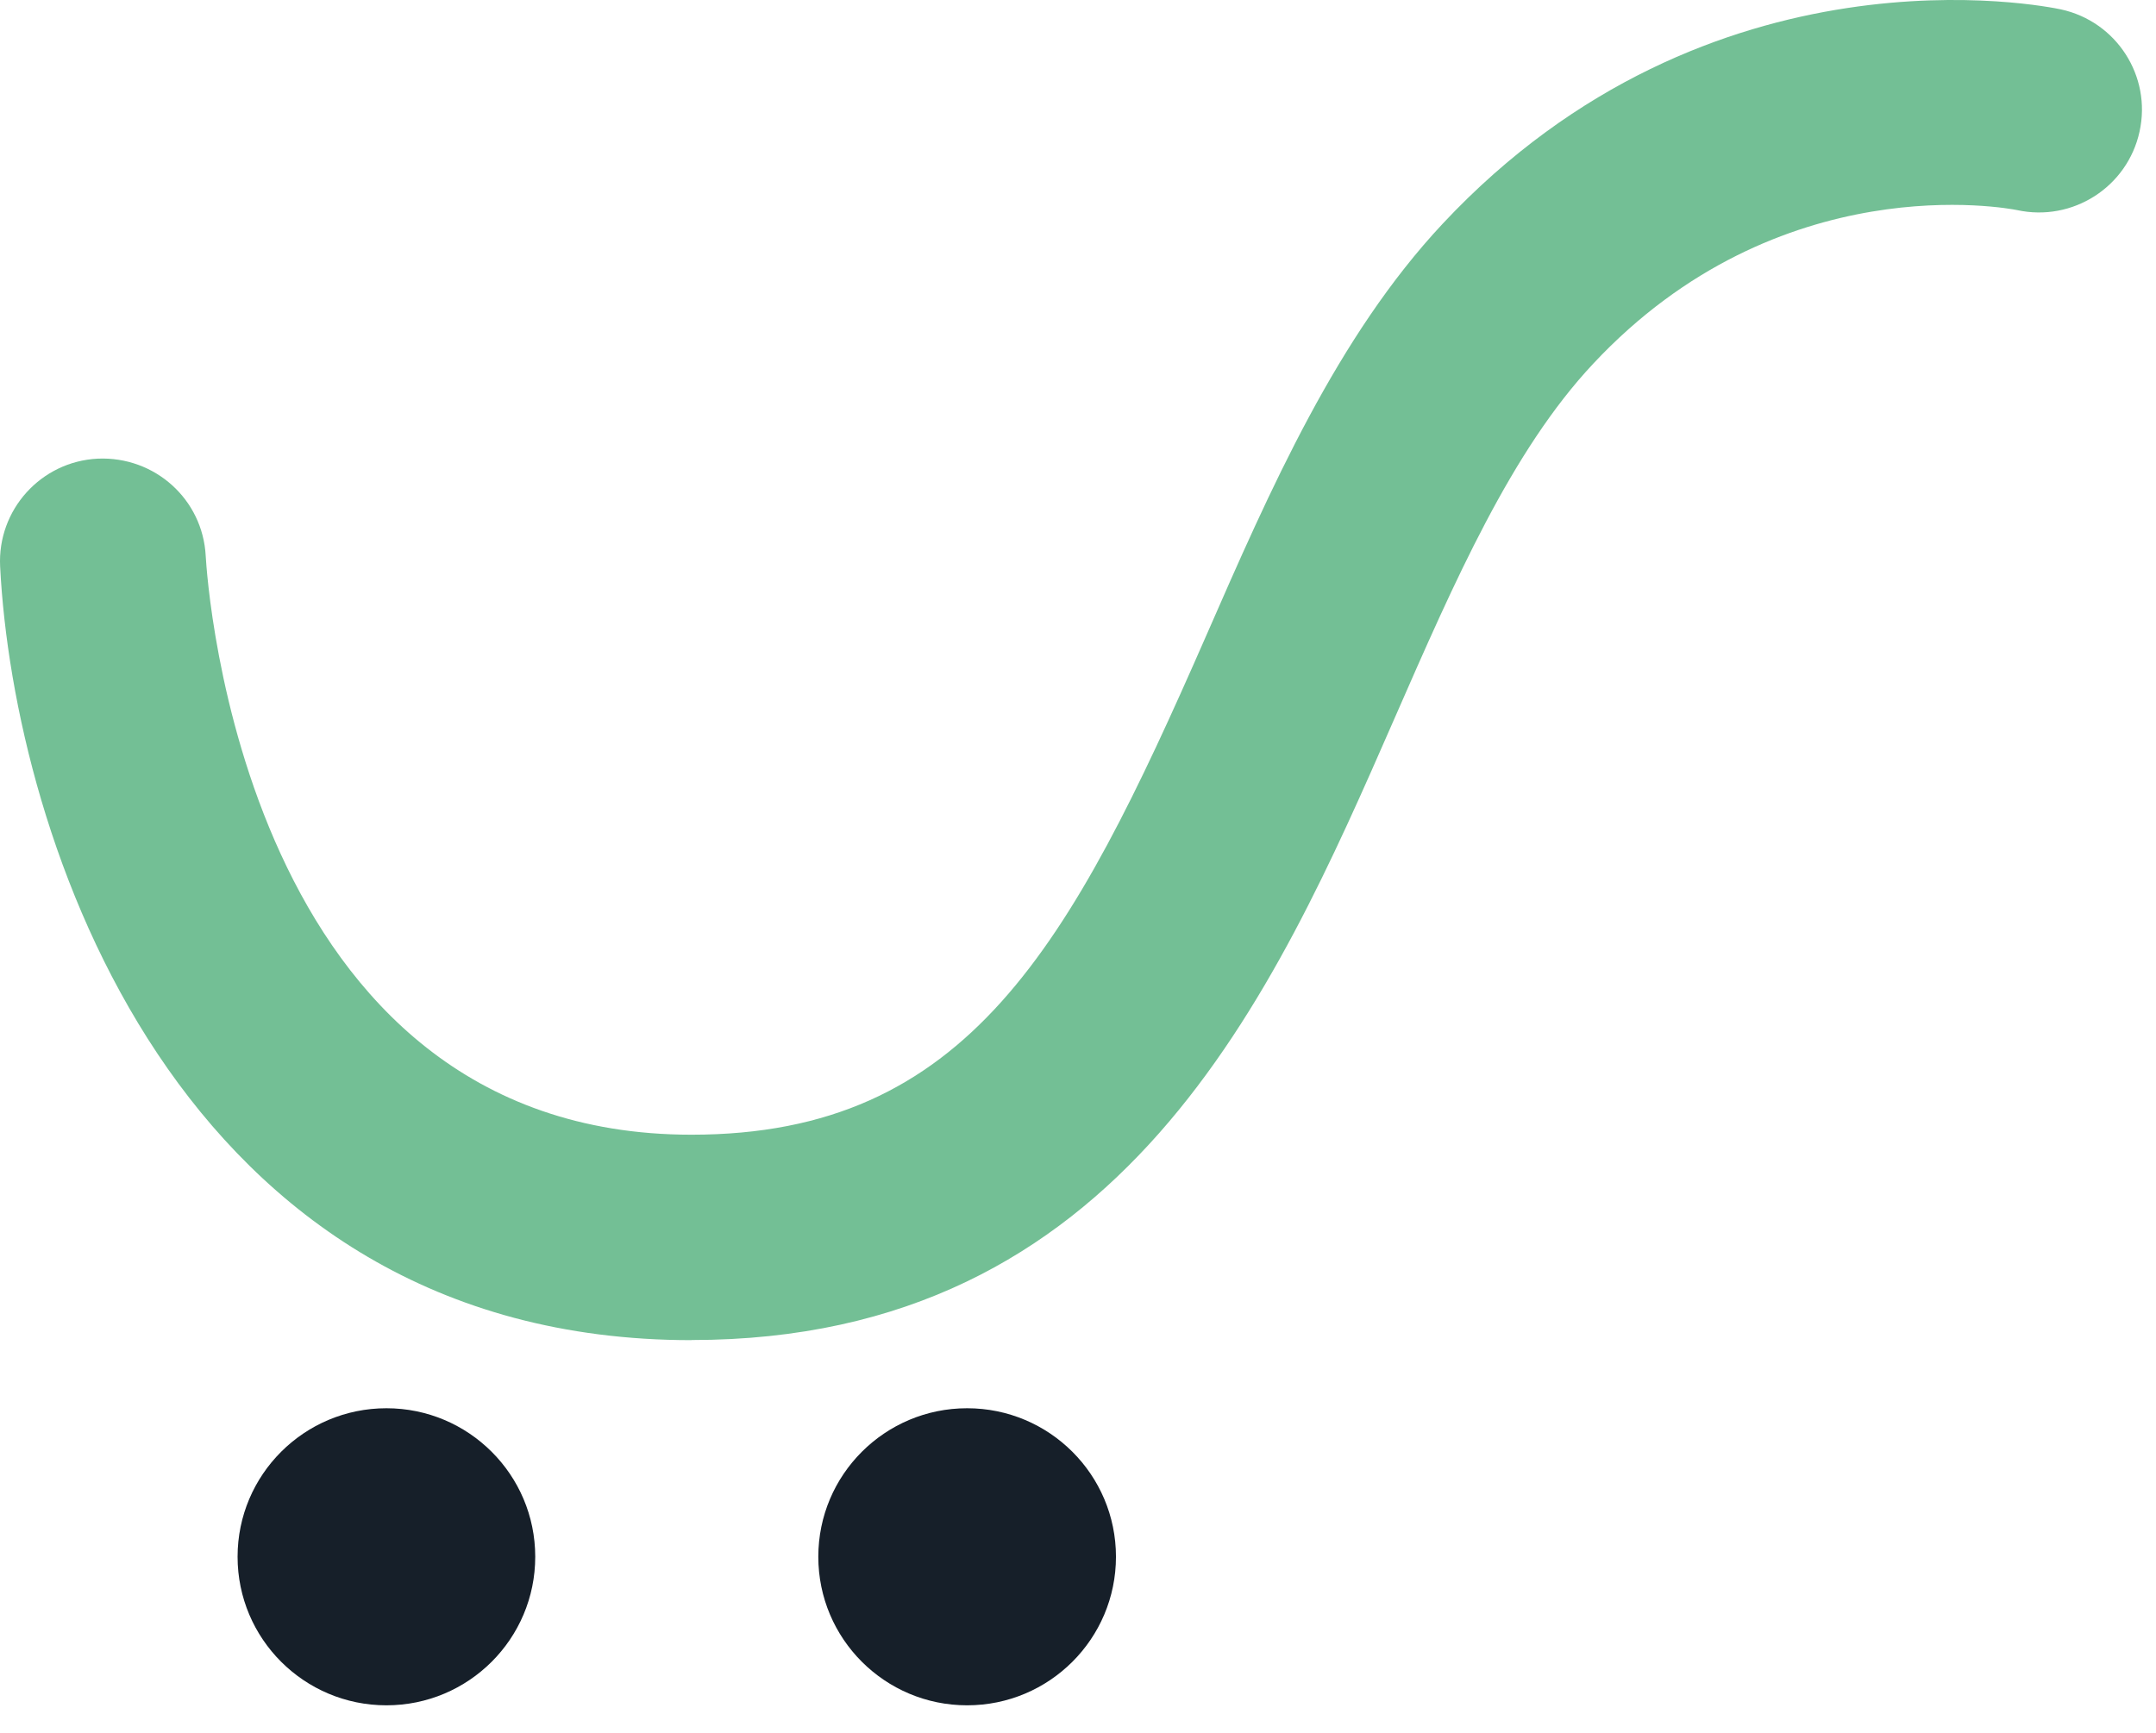
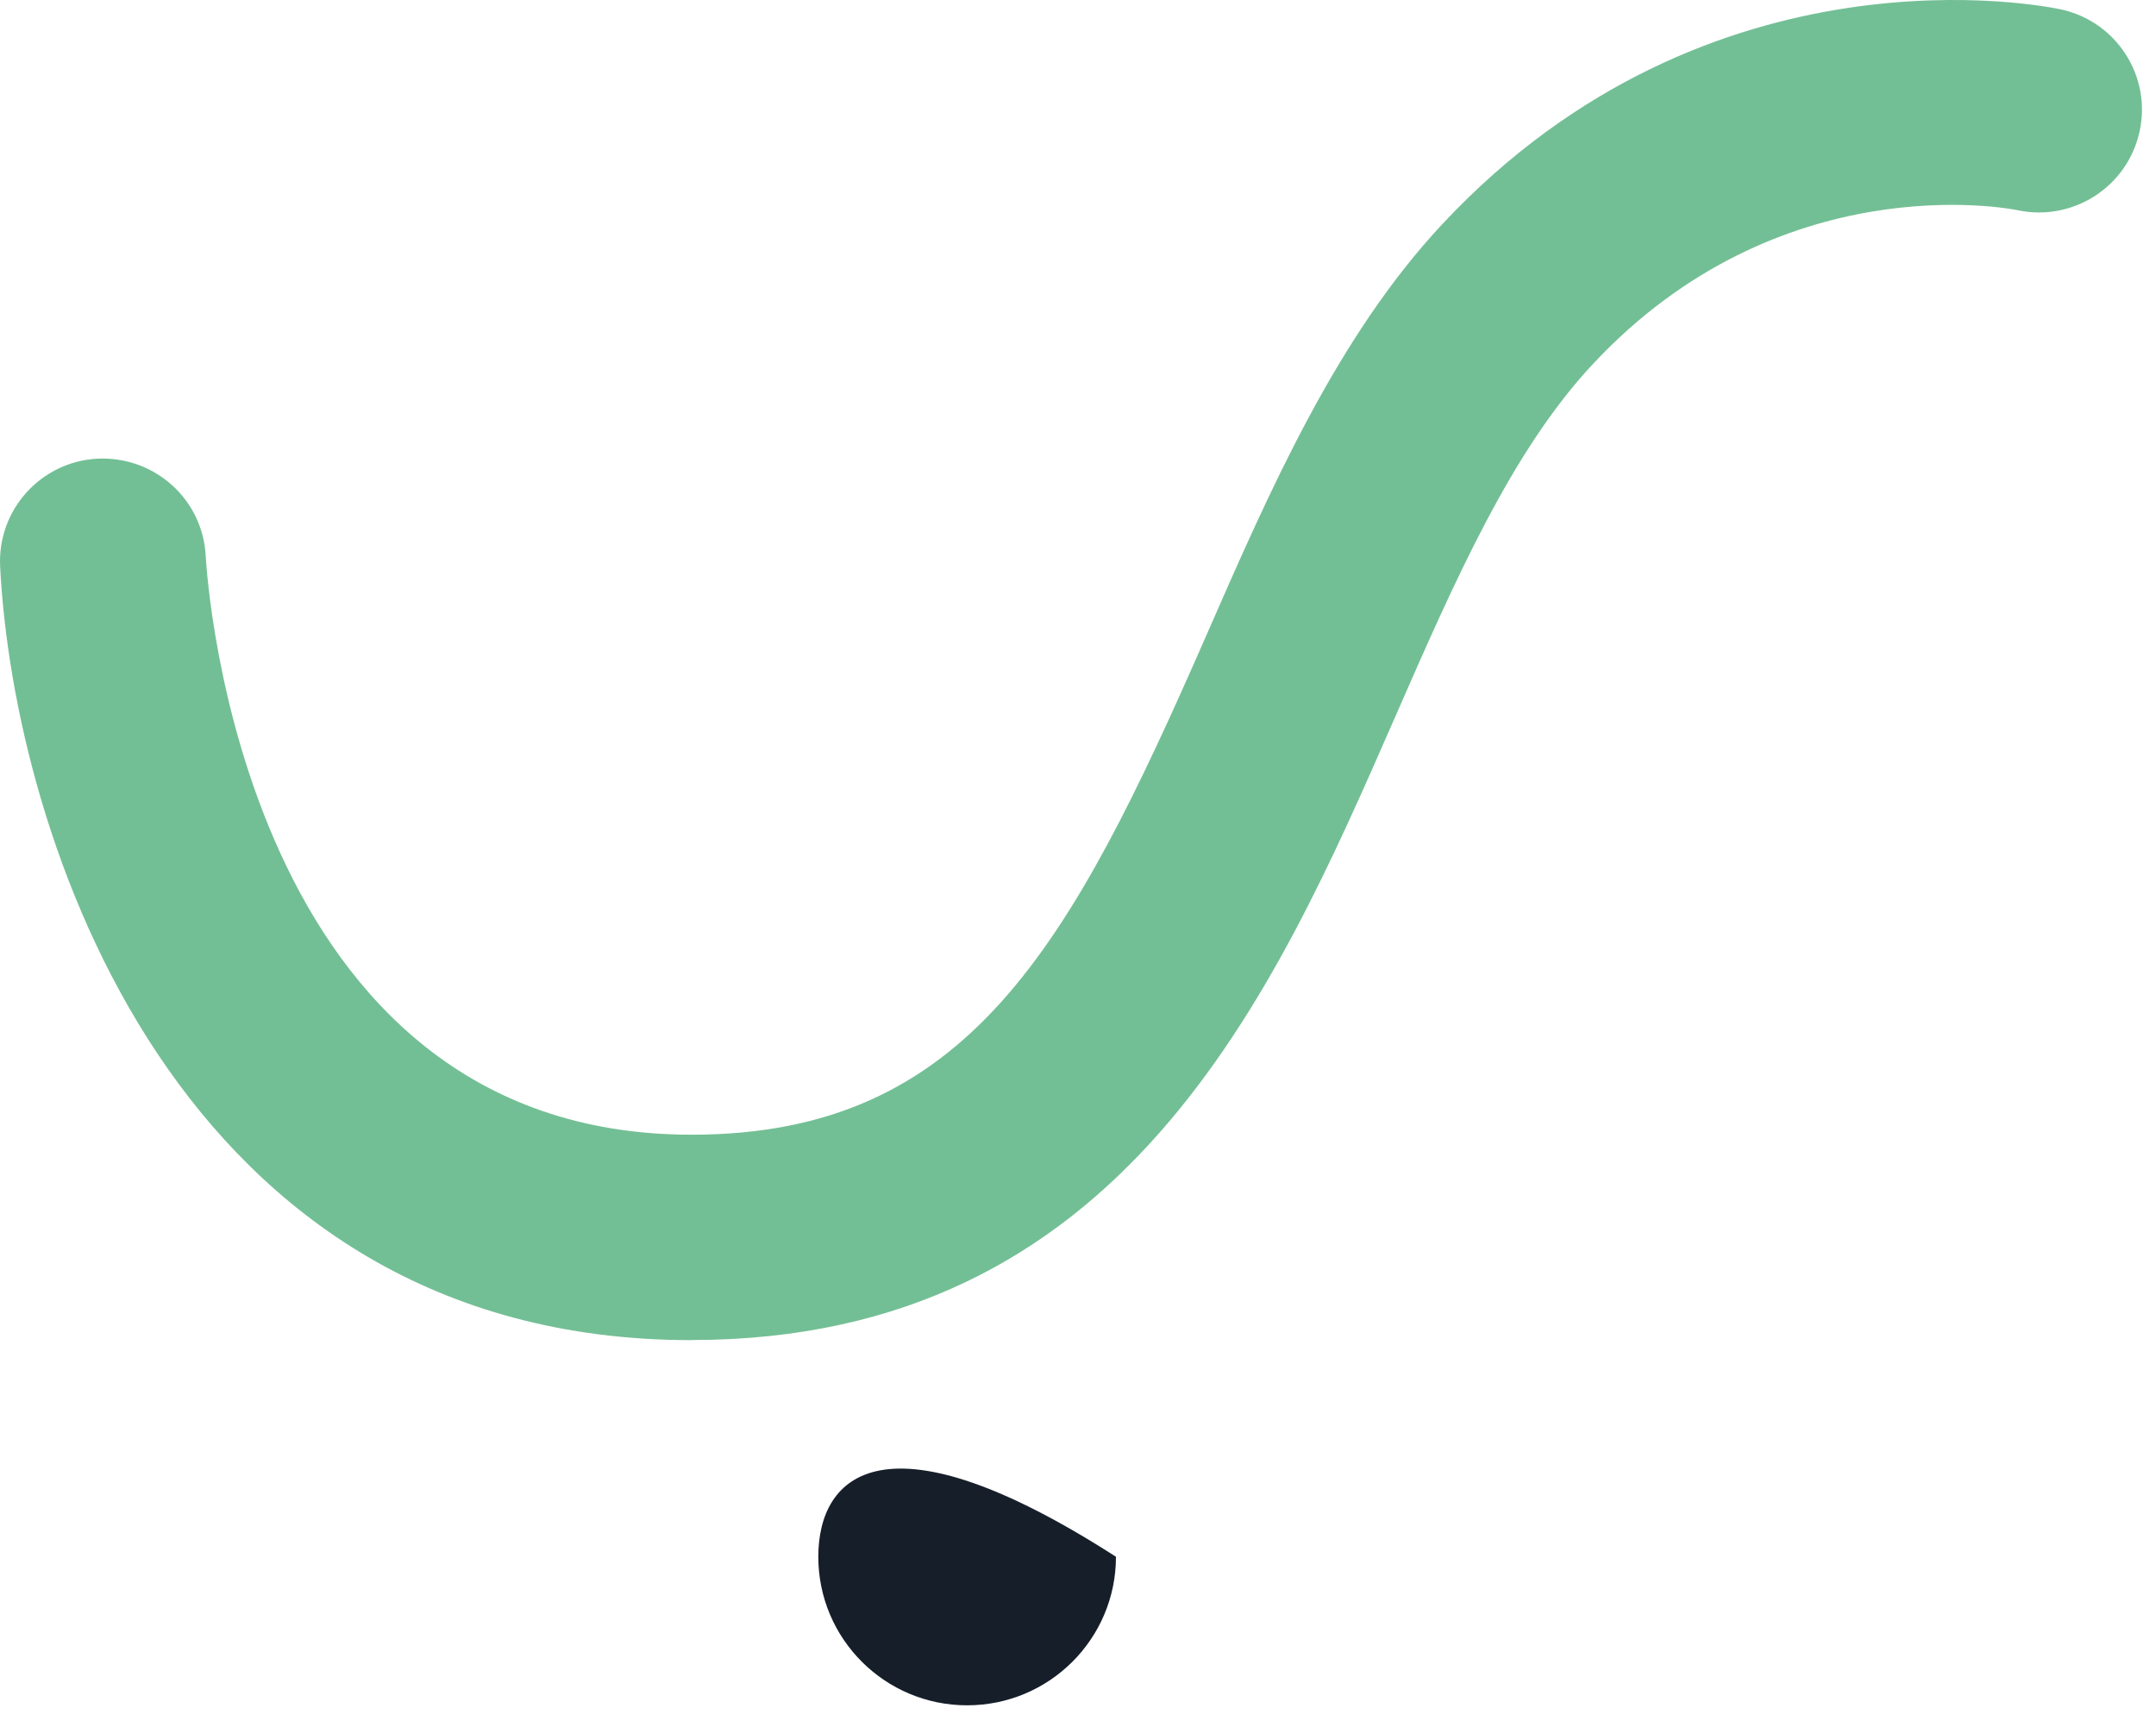
<svg xmlns="http://www.w3.org/2000/svg" width="51" height="41" viewBox="0 0 51 41" fill="none">
  <path d="M16.361 31.709C4.154 31.709 0.324 19.735 0.003 13.403C-0.064 12.062 0.969 10.919 2.311 10.852C3.664 10.793 4.796 11.816 4.866 13.153C4.898 13.712 5.74 26.848 16.358 26.848C22.891 26.848 25.312 22.394 28.526 15.056C30.052 11.566 31.631 7.961 34.126 5.294C40.465 -1.481 48.415 0.151 48.75 0.222C50.064 0.507 50.9 1.801 50.611 3.113C50.325 4.425 49.028 5.256 47.714 4.971C47.502 4.928 42.086 3.901 37.685 8.608C35.757 10.666 34.411 13.744 32.987 16.998C30.119 23.552 26.553 31.706 16.358 31.706L16.361 31.709Z" fill="#73BF95" />
-   <path d="M9.141 40.349C11.085 40.349 12.661 38.775 12.661 36.834C12.661 34.894 11.085 33.32 9.141 33.32C7.196 33.32 5.62 34.894 5.62 36.834C5.62 38.775 7.196 40.349 9.141 40.349Z" fill="#161F29" />
-   <path d="M22.877 40.349C24.822 40.349 26.398 38.775 26.398 36.834C26.398 34.894 24.822 33.32 22.877 33.32C20.933 33.32 19.357 34.894 19.357 36.834C19.357 38.775 20.933 40.349 22.877 40.349Z" fill="#161F29" />
+   <path d="M22.877 40.349C24.822 40.349 26.398 38.775 26.398 36.834C20.933 33.32 19.357 34.894 19.357 36.834C19.357 38.775 20.933 40.349 22.877 40.349Z" fill="#161F29" />
</svg>